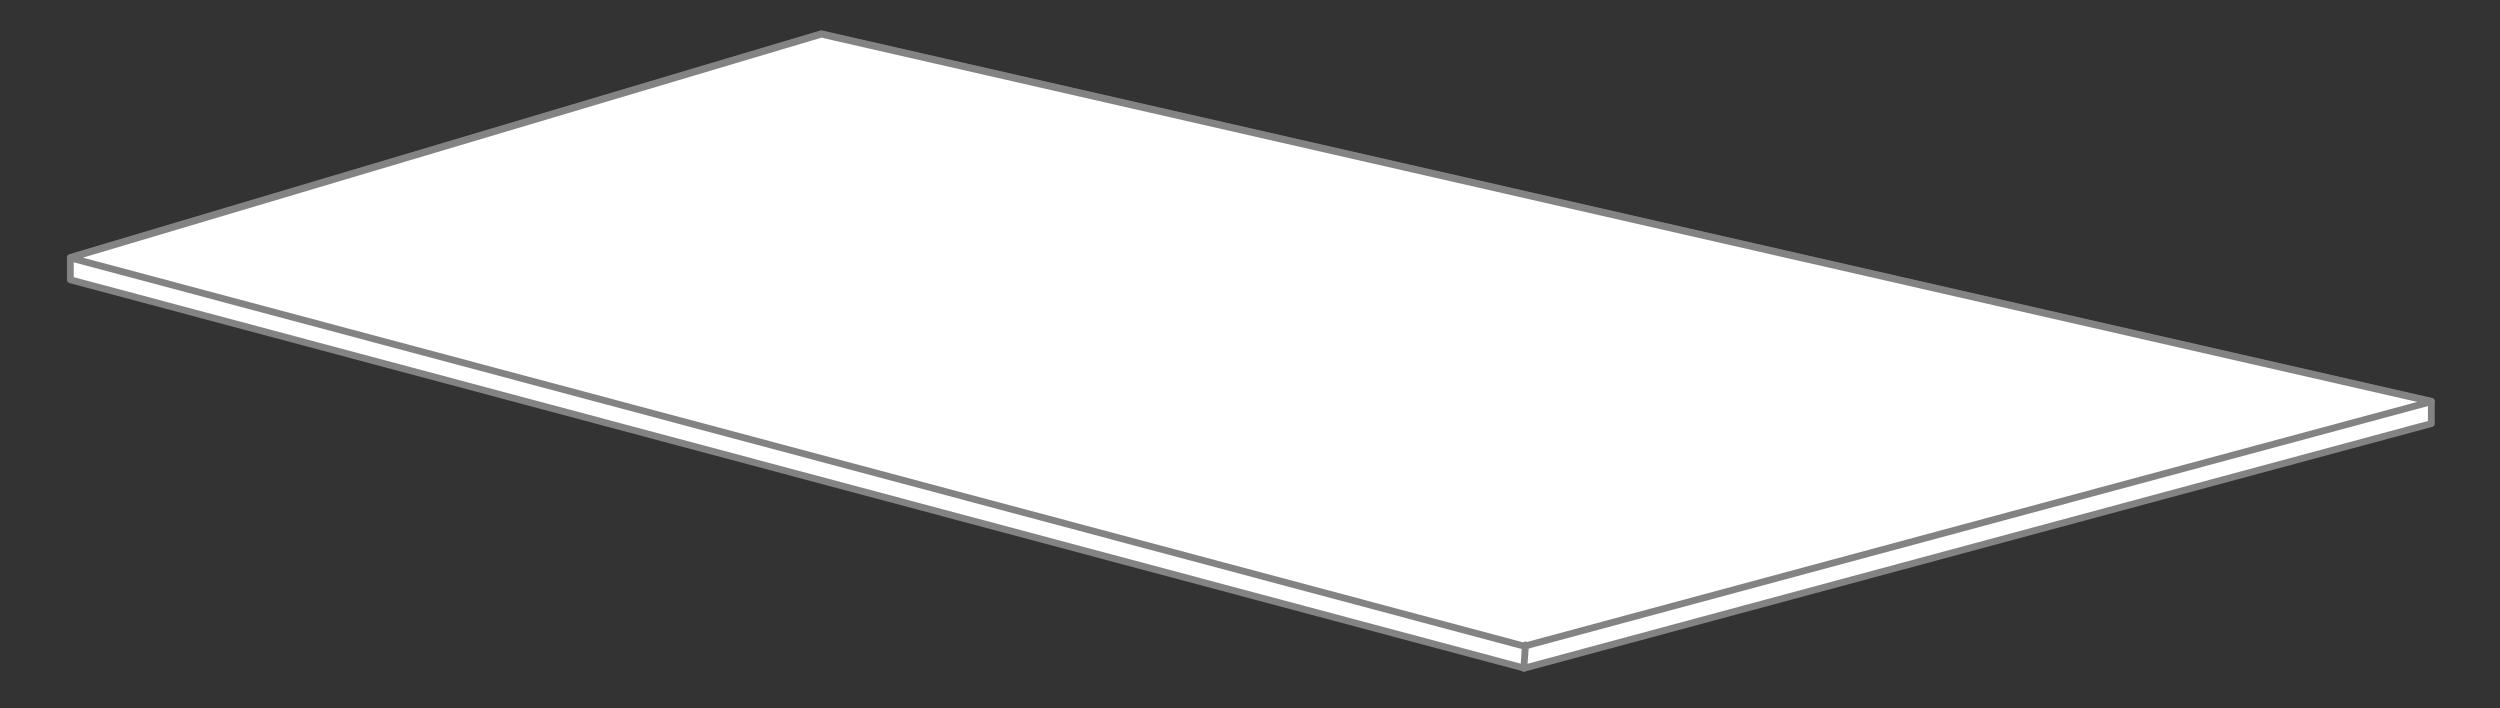
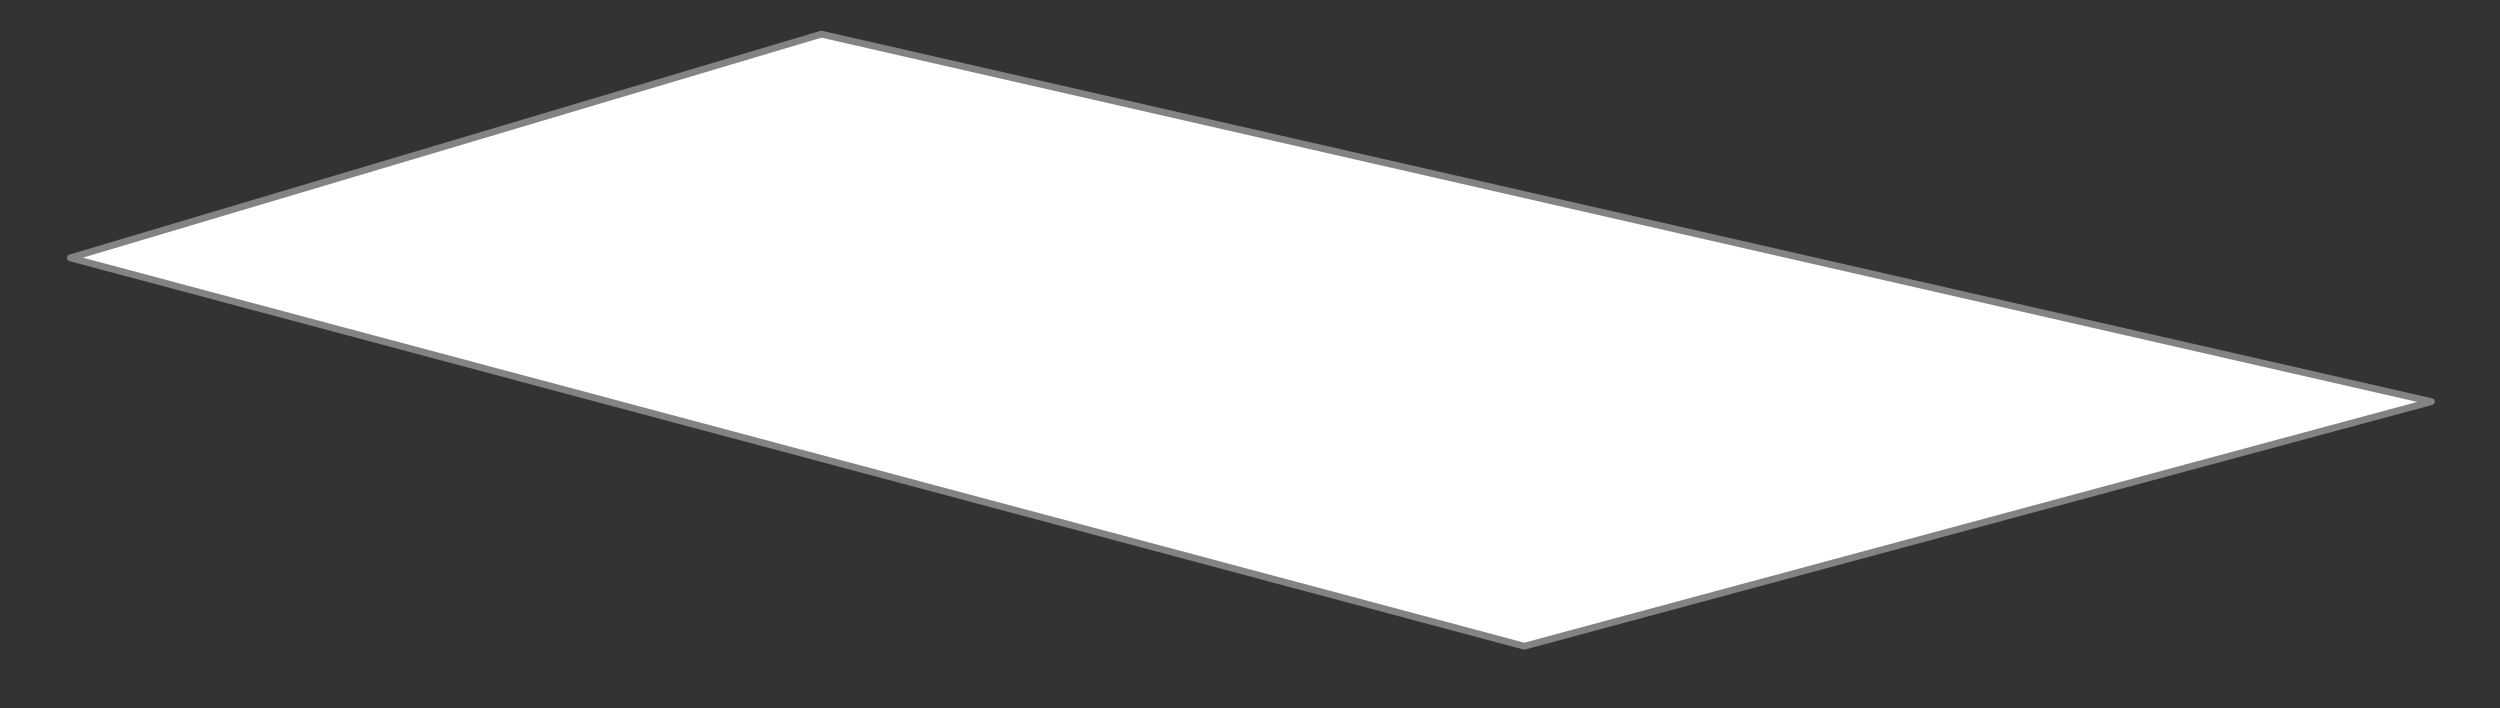
<svg xmlns="http://www.w3.org/2000/svg" width="367" height="104" viewBox="0 0 367 104" fill="none">
  <rect x="0" y="0" width="367" height="104" fill="#333333" stroke="none" />
-   <path d="M223.768 98.085L10.329 41.072V37.798L120.567 4.961L356.919 58.907V62.181L223.768 98.085Z" fill="white" stroke="#838383" stroke-linecap="round" stroke-linejoin="round" />
  <path d="M223.768 94.864L10.329 37.851L120.567 5.014L356.919 58.96L223.768 94.864Z" fill="white" stroke="#838383" stroke-linecap="round" stroke-linejoin="round" />
-   <path d="M223.941 94.673L223.696 98.102" stroke="#838383" stroke-linecap="round" />
</svg>